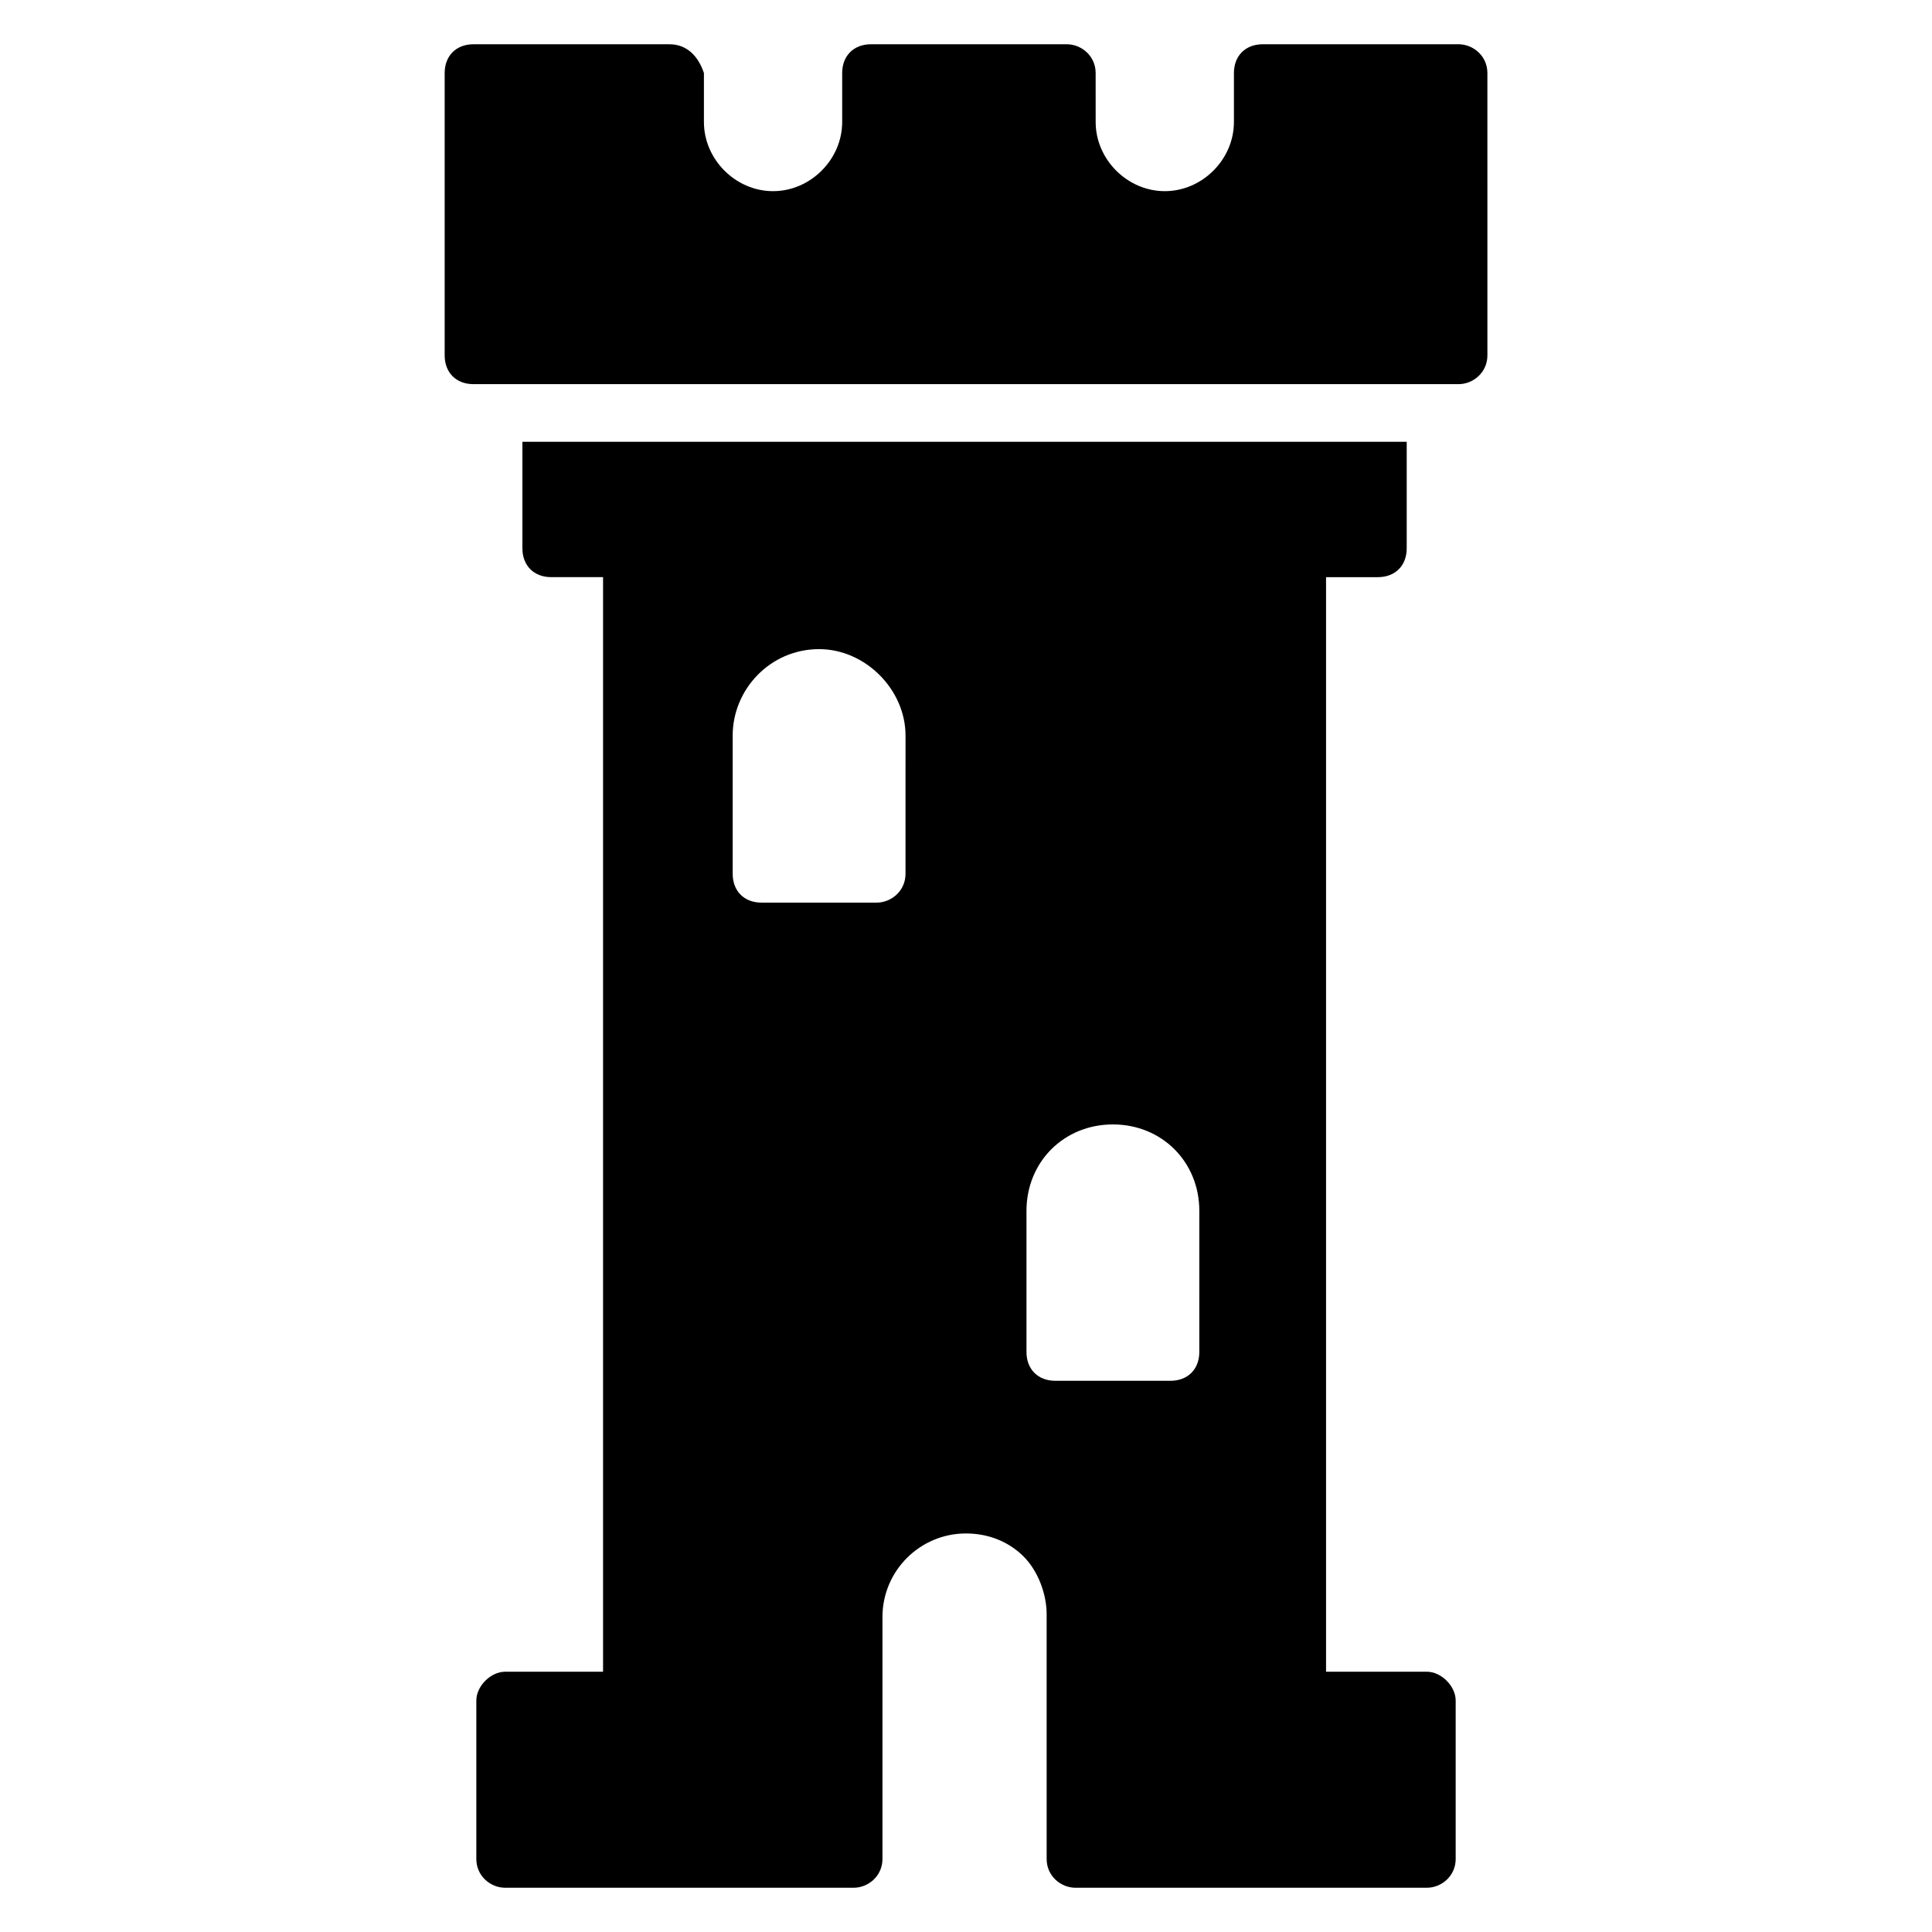
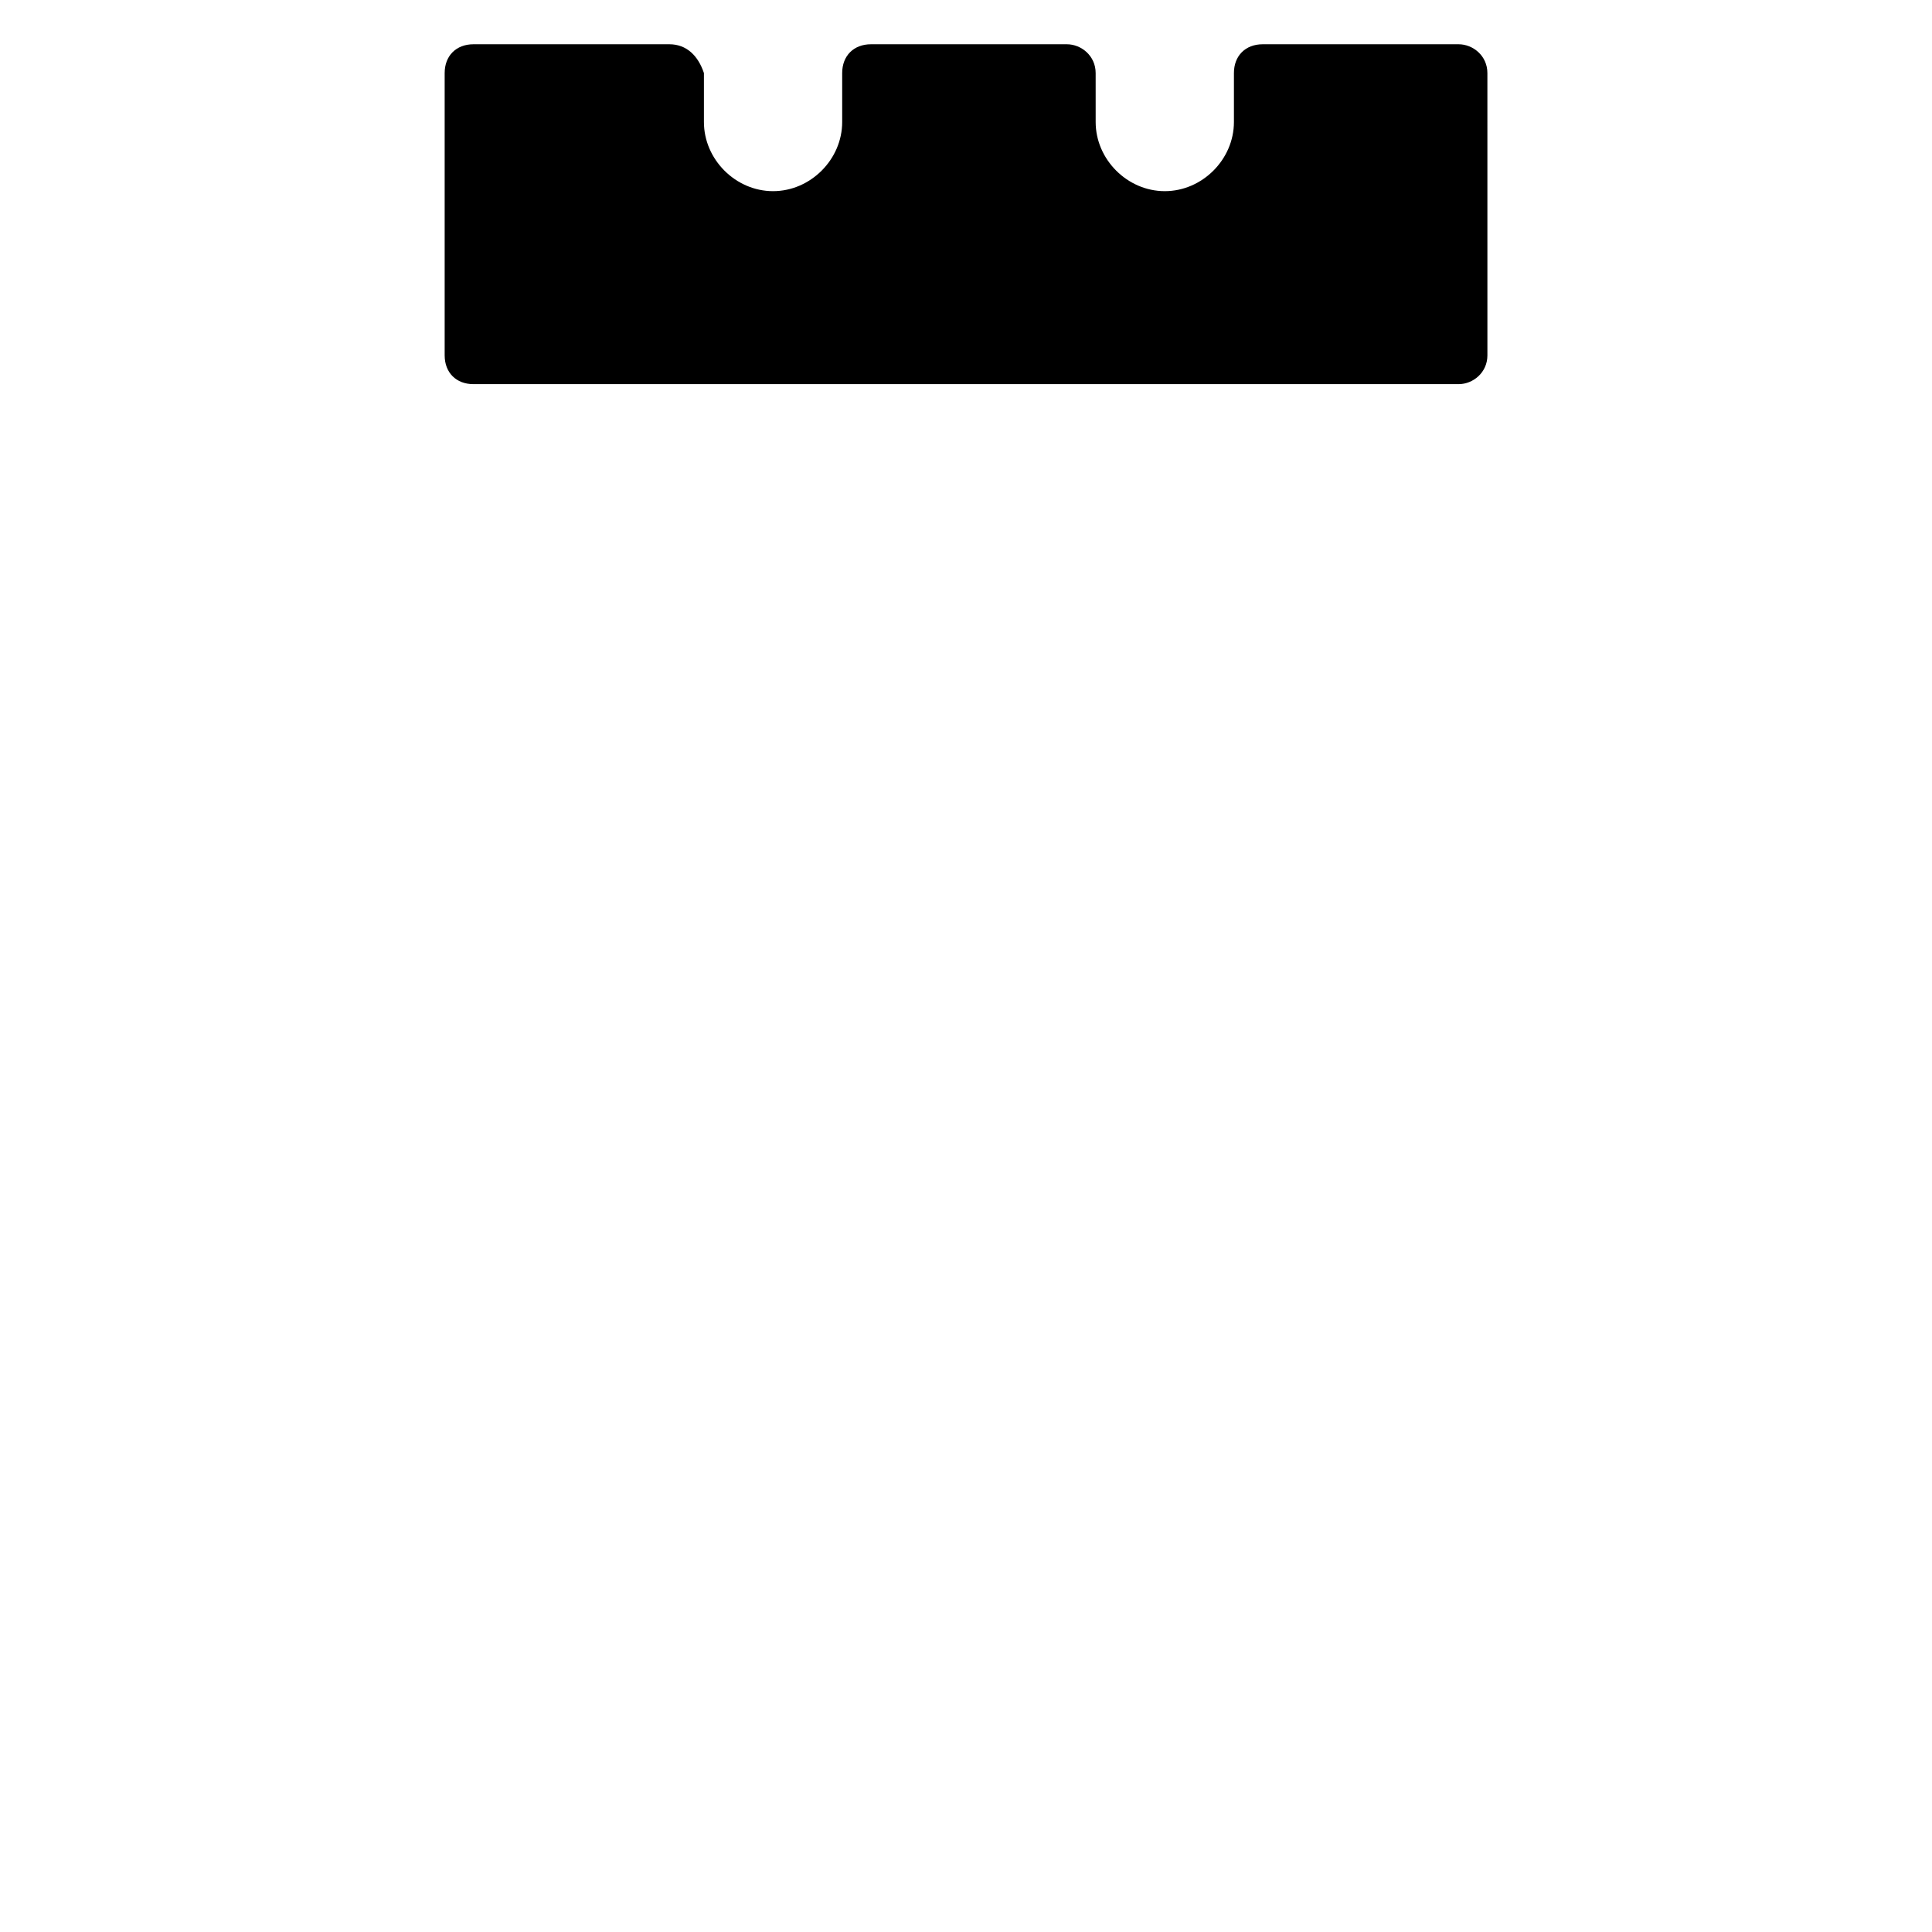
<svg xmlns="http://www.w3.org/2000/svg" fill="#000000" width="800px" height="800px" version="1.1" viewBox="144 144 512 512">
  <g>
-     <path d="m529.77 636.64v-41.984c0-3.816-3.816-7.633-7.633-7.633h-26.719v-290.07h13.742c4.582 0 7.633-3.055 7.633-7.633v-28.242l-234.35-0.004v28.242c0 4.582 3.055 7.633 7.633 7.633h13.742v290.07l-25.953 0.004c-3.816 0-7.633 3.816-7.633 7.633v41.984c0 4.582 3.816 7.633 7.633 7.633h92.363c3.816 0 7.633-3.055 7.633-7.633v-64.121c0-12.215 9.922-22.137 22.137-22.137 6.106 0 11.449 2.289 15.266 6.106 3.816 3.816 6.106 9.922 6.106 15.266l0.004 64.887c0 4.582 3.816 7.633 7.633 7.633h93.129c3.816 0 7.637-3.055 7.637-7.633zm-145.8-261.07c0 4.582-3.816 7.633-7.633 7.633h-30.535c-4.582 0-7.633-3.055-7.633-7.633v-36.641c0-12.215 9.922-22.902 22.902-22.902 12.215 0 22.902 10.688 22.902 22.902zm77.859 126.72c0 4.582-3.055 7.633-7.633 7.633h-30.535c-4.582 0-7.633-3.055-7.633-7.633v-37.402c0-12.977 9.922-22.902 22.902-22.902 12.977 0 22.902 9.922 22.902 22.902z" />
    <path d="m321.38 155.73h-51.906c-4.582 0-7.633 3.055-7.633 7.633v74.809c0 4.582 3.055 7.633 7.633 7.633h261.07c3.816 0 7.633-3.055 7.633-7.633l-0.004-74.809c0-4.582-3.816-7.633-7.633-7.633h-51.906c-4.582 0-7.633 3.055-7.633 7.633v12.977c0 9.922-8.398 18.32-18.32 18.32s-18.32-8.398-18.32-18.32l-0.004-12.977c0-4.582-3.816-7.633-7.633-7.633h-51.906c-4.582 0-7.633 3.055-7.633 7.633v12.977c0 9.922-8.398 18.32-18.32 18.32s-18.32-8.398-18.32-18.32v-12.977c-1.527-4.578-4.582-7.633-9.16-7.633z" />
  </g>
</svg>